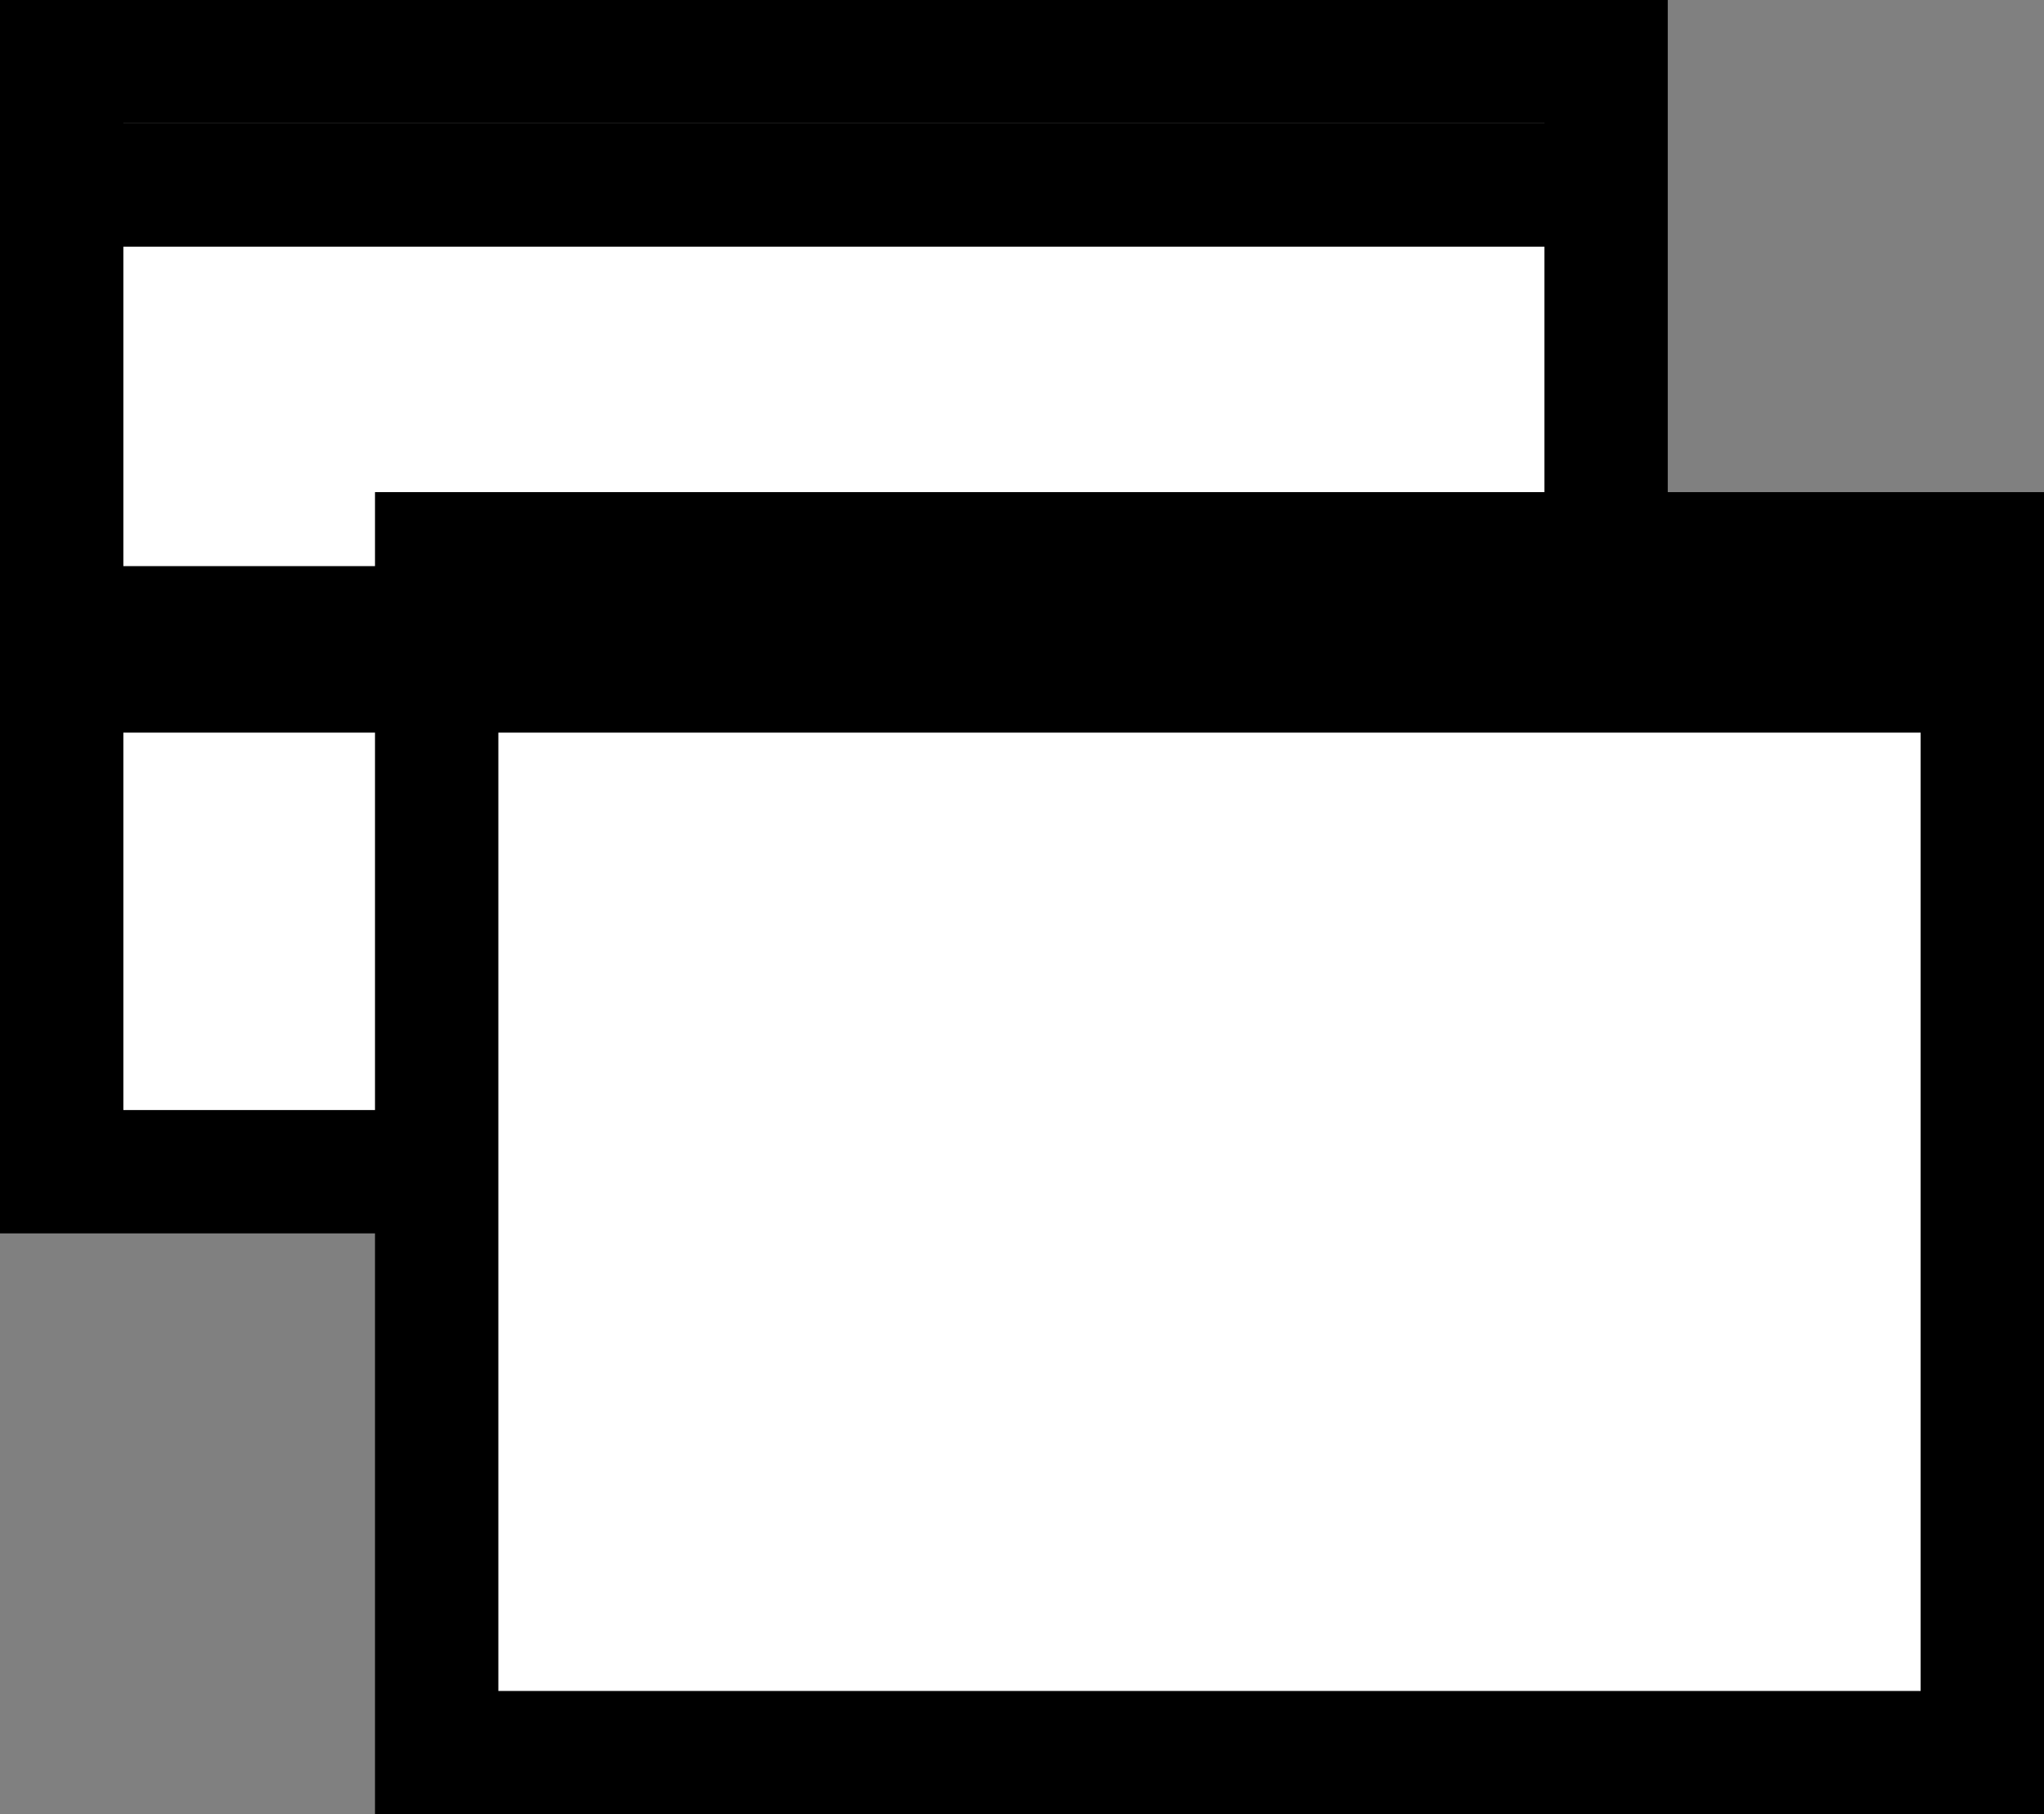
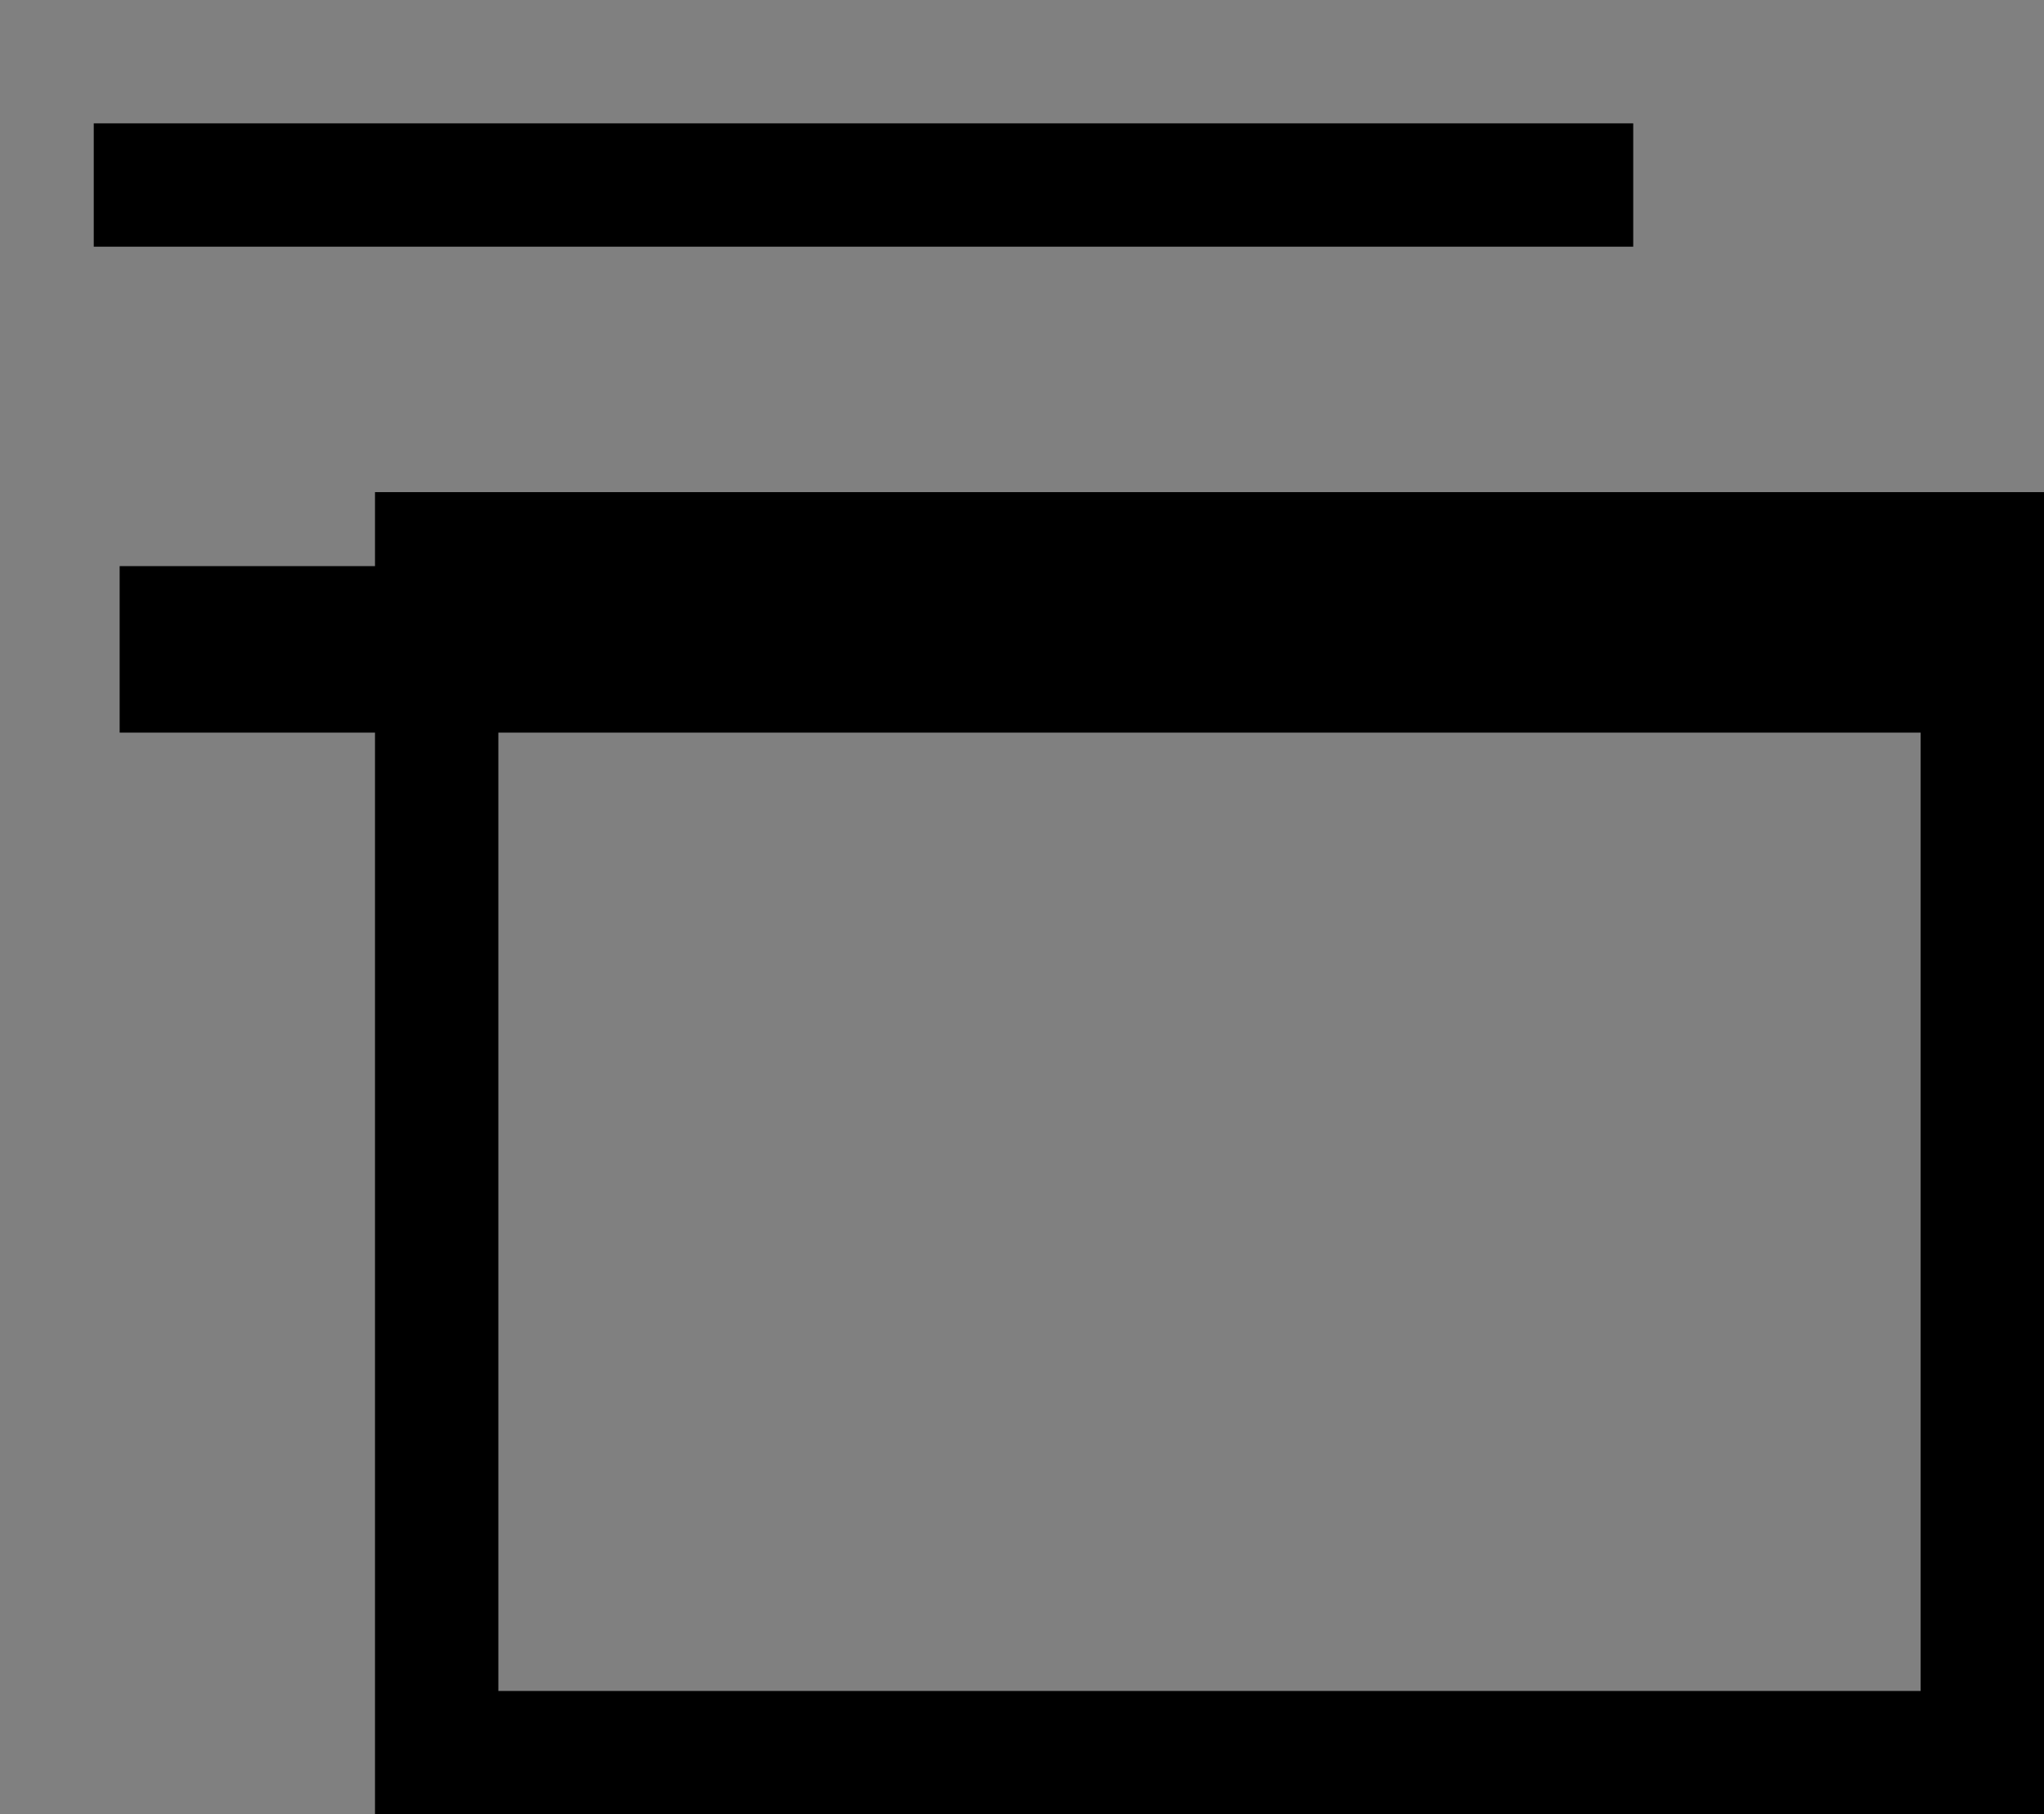
<svg xmlns="http://www.w3.org/2000/svg" id="_レイヤー_2" data-name="レイヤー 2" viewBox="0 0 16.57 14.71">
  <rect x="0" y="0" width="16.57" height="14.71" fill="#808080" stroke="none" />
  <defs>
    <style>
      .cls-1, .cls-2 {
        stroke-width: 0px;
      }

      .cls-2 {
        fill: #fff;
      }
    </style>
  </defs>
  <g id="_レイヤー_1-2" data-name="レイヤー 1">
    <g>
-       <rect class="cls-2" x=".5" y=".5" width="12.52" height="9" />
-       <path class="cls-1" d="M13.52,10H0V0h13.52v10ZM1,9h11.52V1H1v8Z" />
-       <rect class="cls-2" x="3.53" y="4.49" width="12.53" height="9.71" />
      <path class="cls-1" d="M16.57,14.71H3.04V3.99h13.53v10.71ZM4.04,13.71h11.53V4.99H4.04v8.71Z" />
      <rect class="cls-1" x=".97" y="4.59" width="15.3" height="1.35" />
      <rect class="cls-1" x=".76" y="1" width="12.48" height="1" />
    </g>
  </g>
</svg>